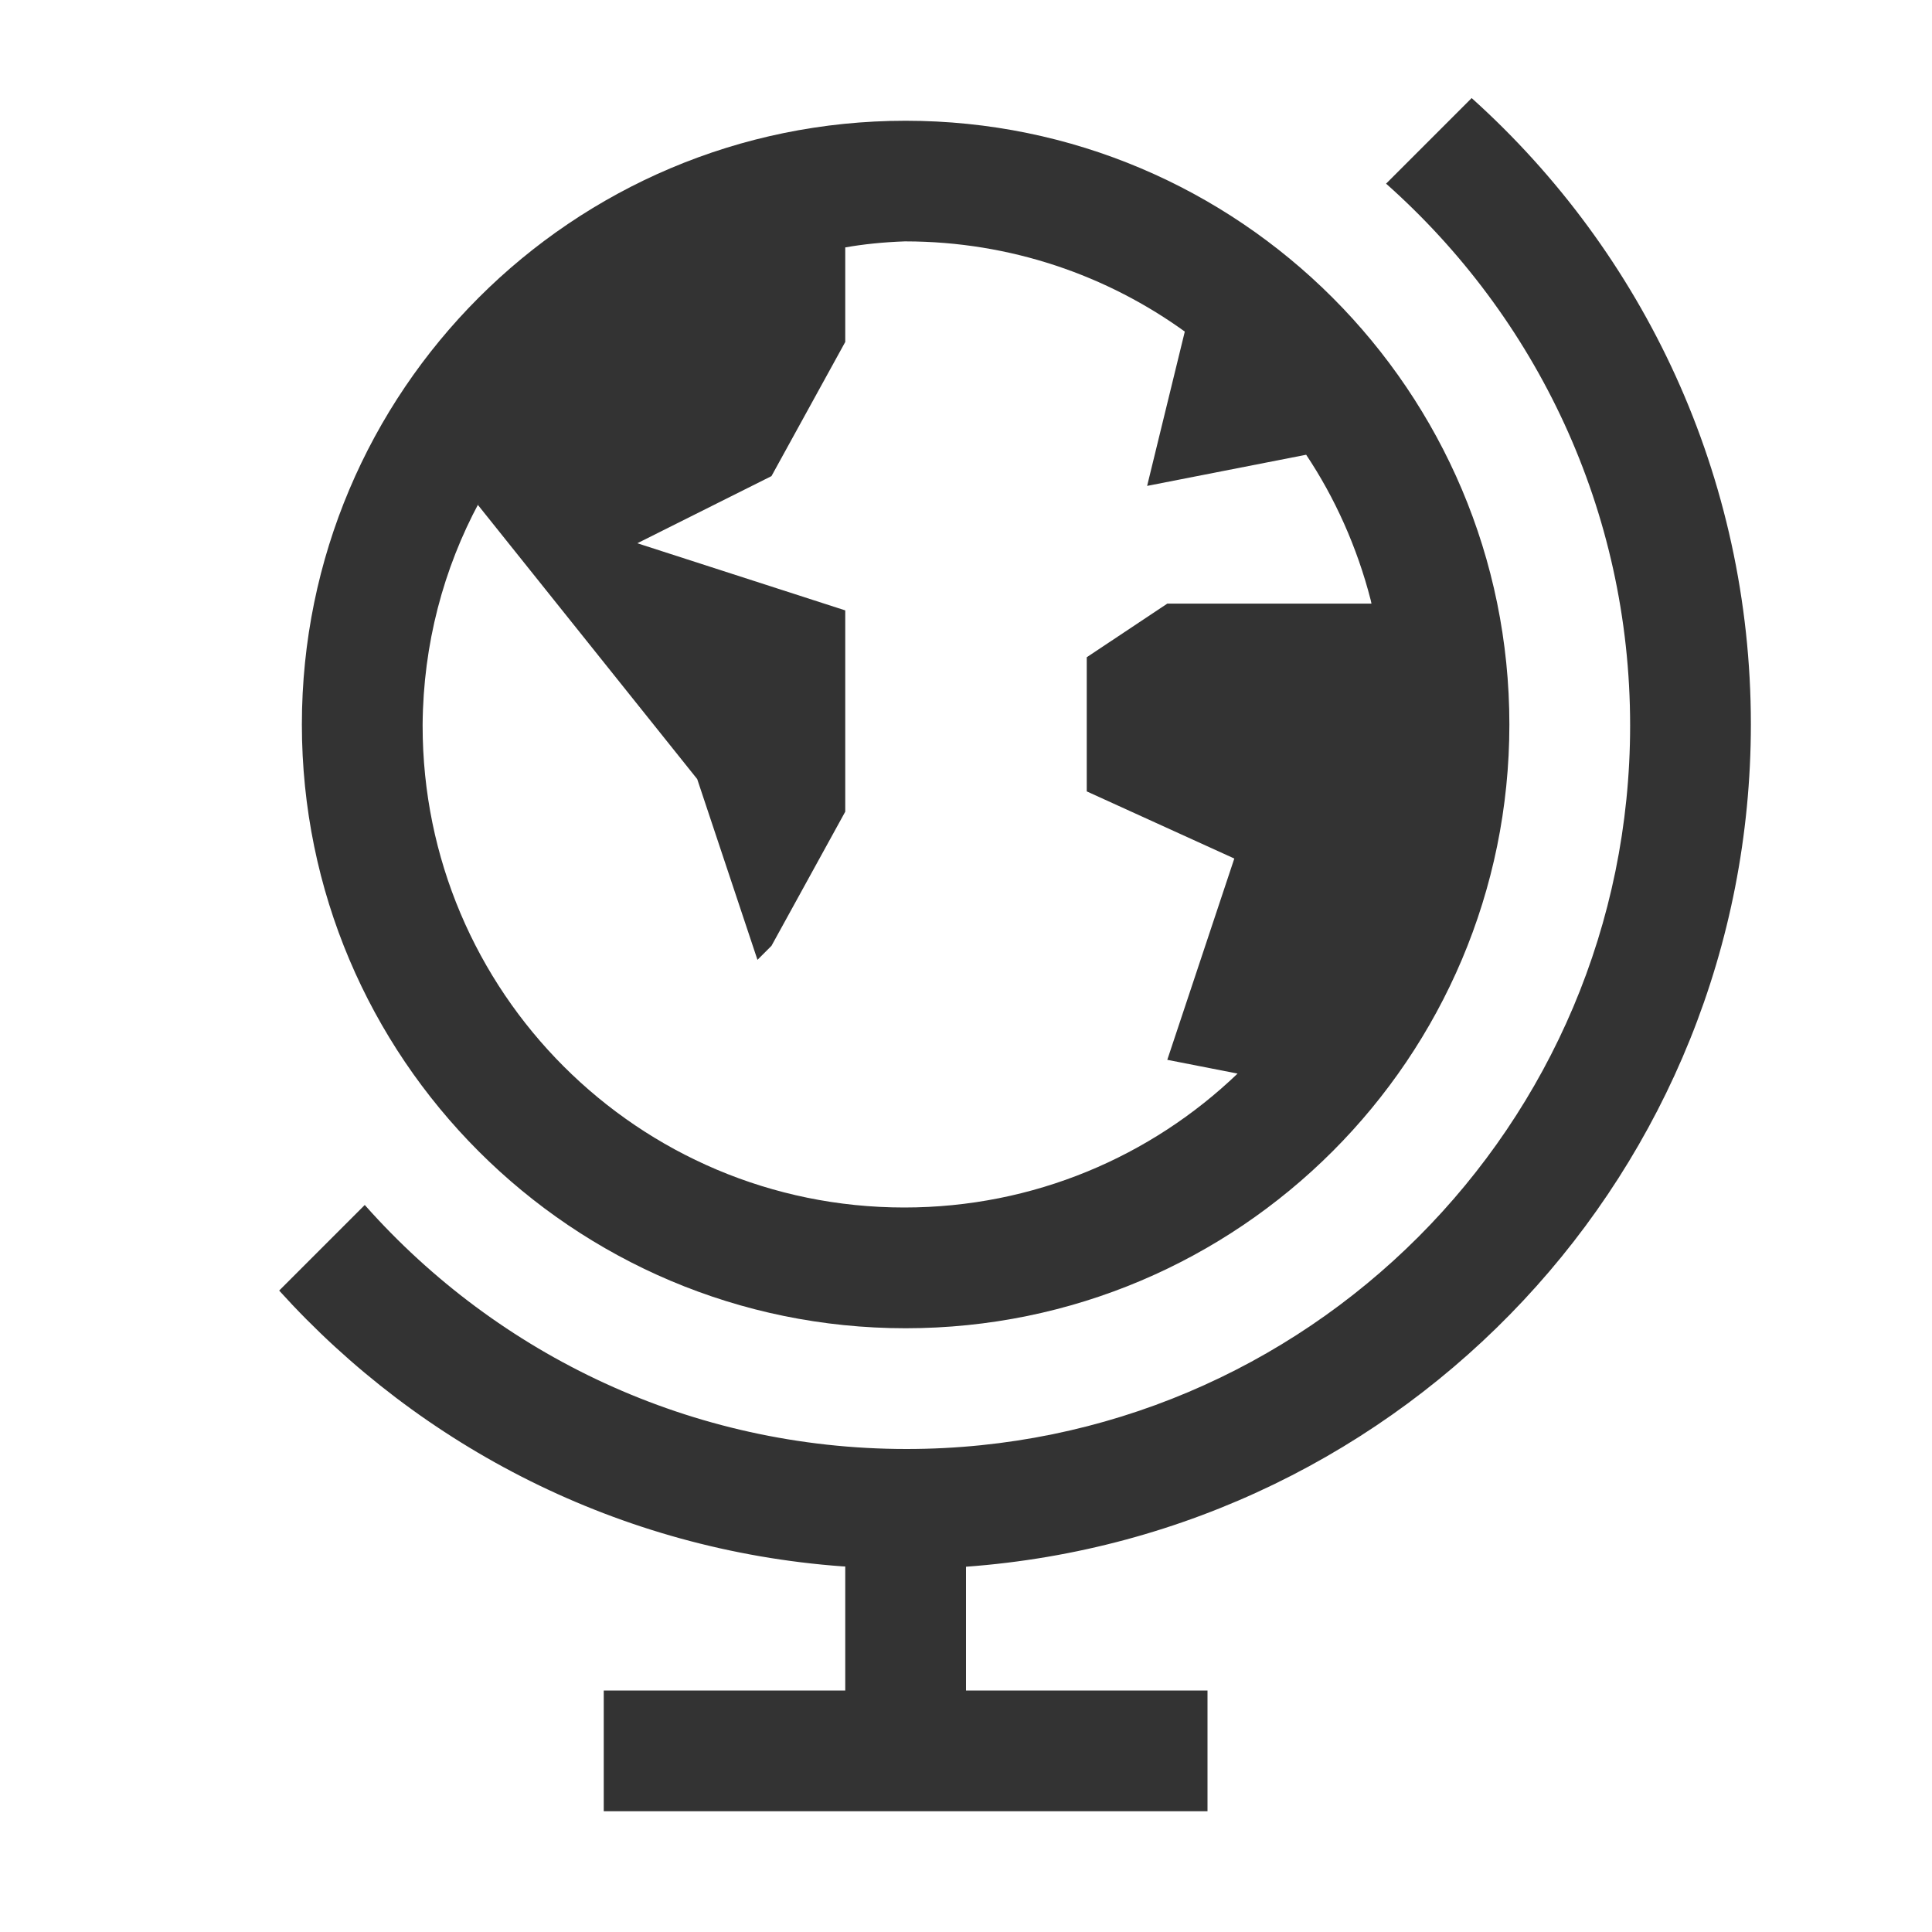
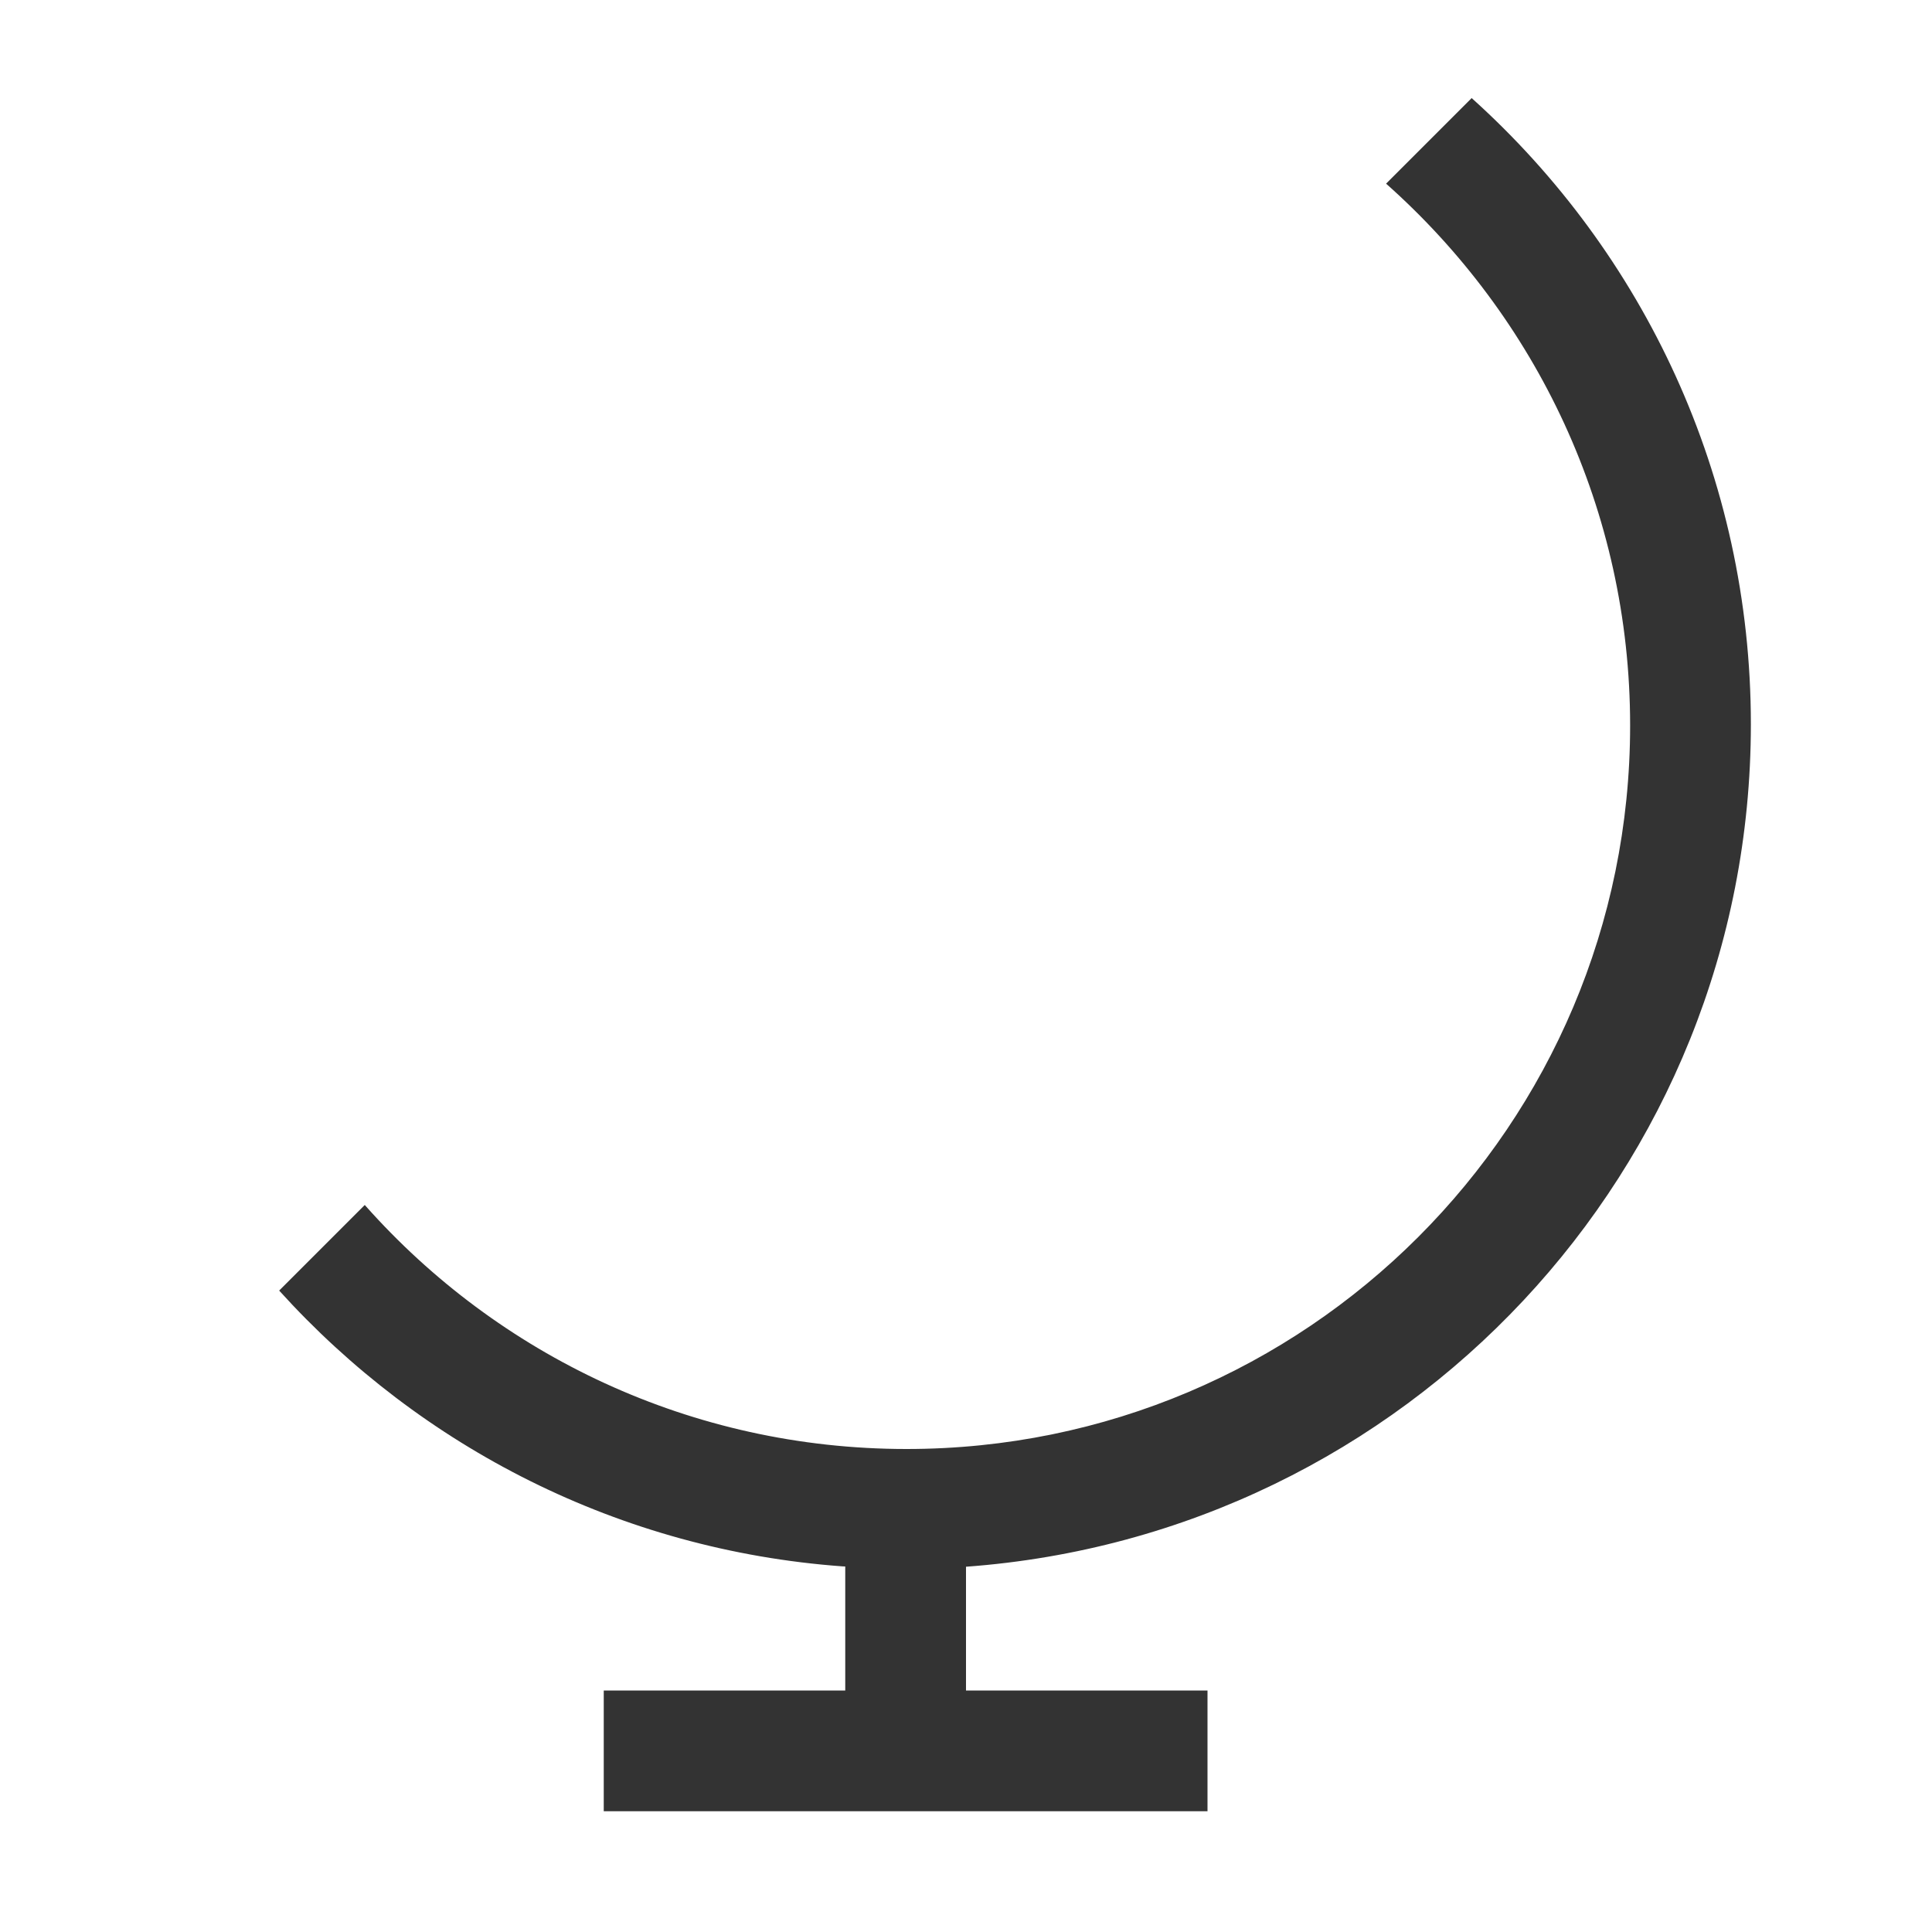
<svg xmlns="http://www.w3.org/2000/svg" version="1.1" width="16" height="16" viewBox="0 0 16 16">
  <title>language-country</title>
  <path fill="#333" d="M14.5 6c0-0 0-0.001 0-0.001 0-2.056-0.89-3.905-2.306-5.181l-0.006-0.006-0.709 0.709c1.242 1.103 2.021 2.704 2.021 4.487 0 3.309-2.683 5.992-5.992 5.992-1.783 0-3.384-0.779-4.482-2.015l-0.005-0.006-0.709 0.709c1.174 1.298 2.82 2.149 4.665 2.284l0.023 0.001v1.027h-2v1h5v-1h-2v-1.025c3.643-0.266 6.498-3.287 6.5-6.975v-0z" />
-   <path fill="#333" d="M7.5 1c-2.761 0-5 2.239-5 5s2.239 5 5 5c2.761 0 5-2.239 5-5v0c0-2.761-2.239-5-5-5v0zM3.5 6c0.005-0.666 0.173-1.291 0.468-1.839l-0.010 0.021 1.816 2.27 0.499 1.497 0.116-0.116 0.611-1.111v-1.667l-1.722-0.556 1.111-0.556 0.611-1.111v-0.783c0.145-0.026 0.318-0.044 0.493-0.050l0.007-0c0.868 0.001 1.671 0.281 2.323 0.755l-0.011-0.008-0.312 1.278 1.317-0.258c0.236 0.353 0.422 0.764 0.535 1.205l0.006 0.028h-1.691l-0.667 0.444v1.111l1.222 0.556-0.555 1.667 0.582 0.114c-0.715 0.686-1.688 1.109-2.76 1.109-2.203 0-3.989-1.786-3.989-3.989 0-0.004 0-0.007 0-0.011v0.001z" />
</svg>